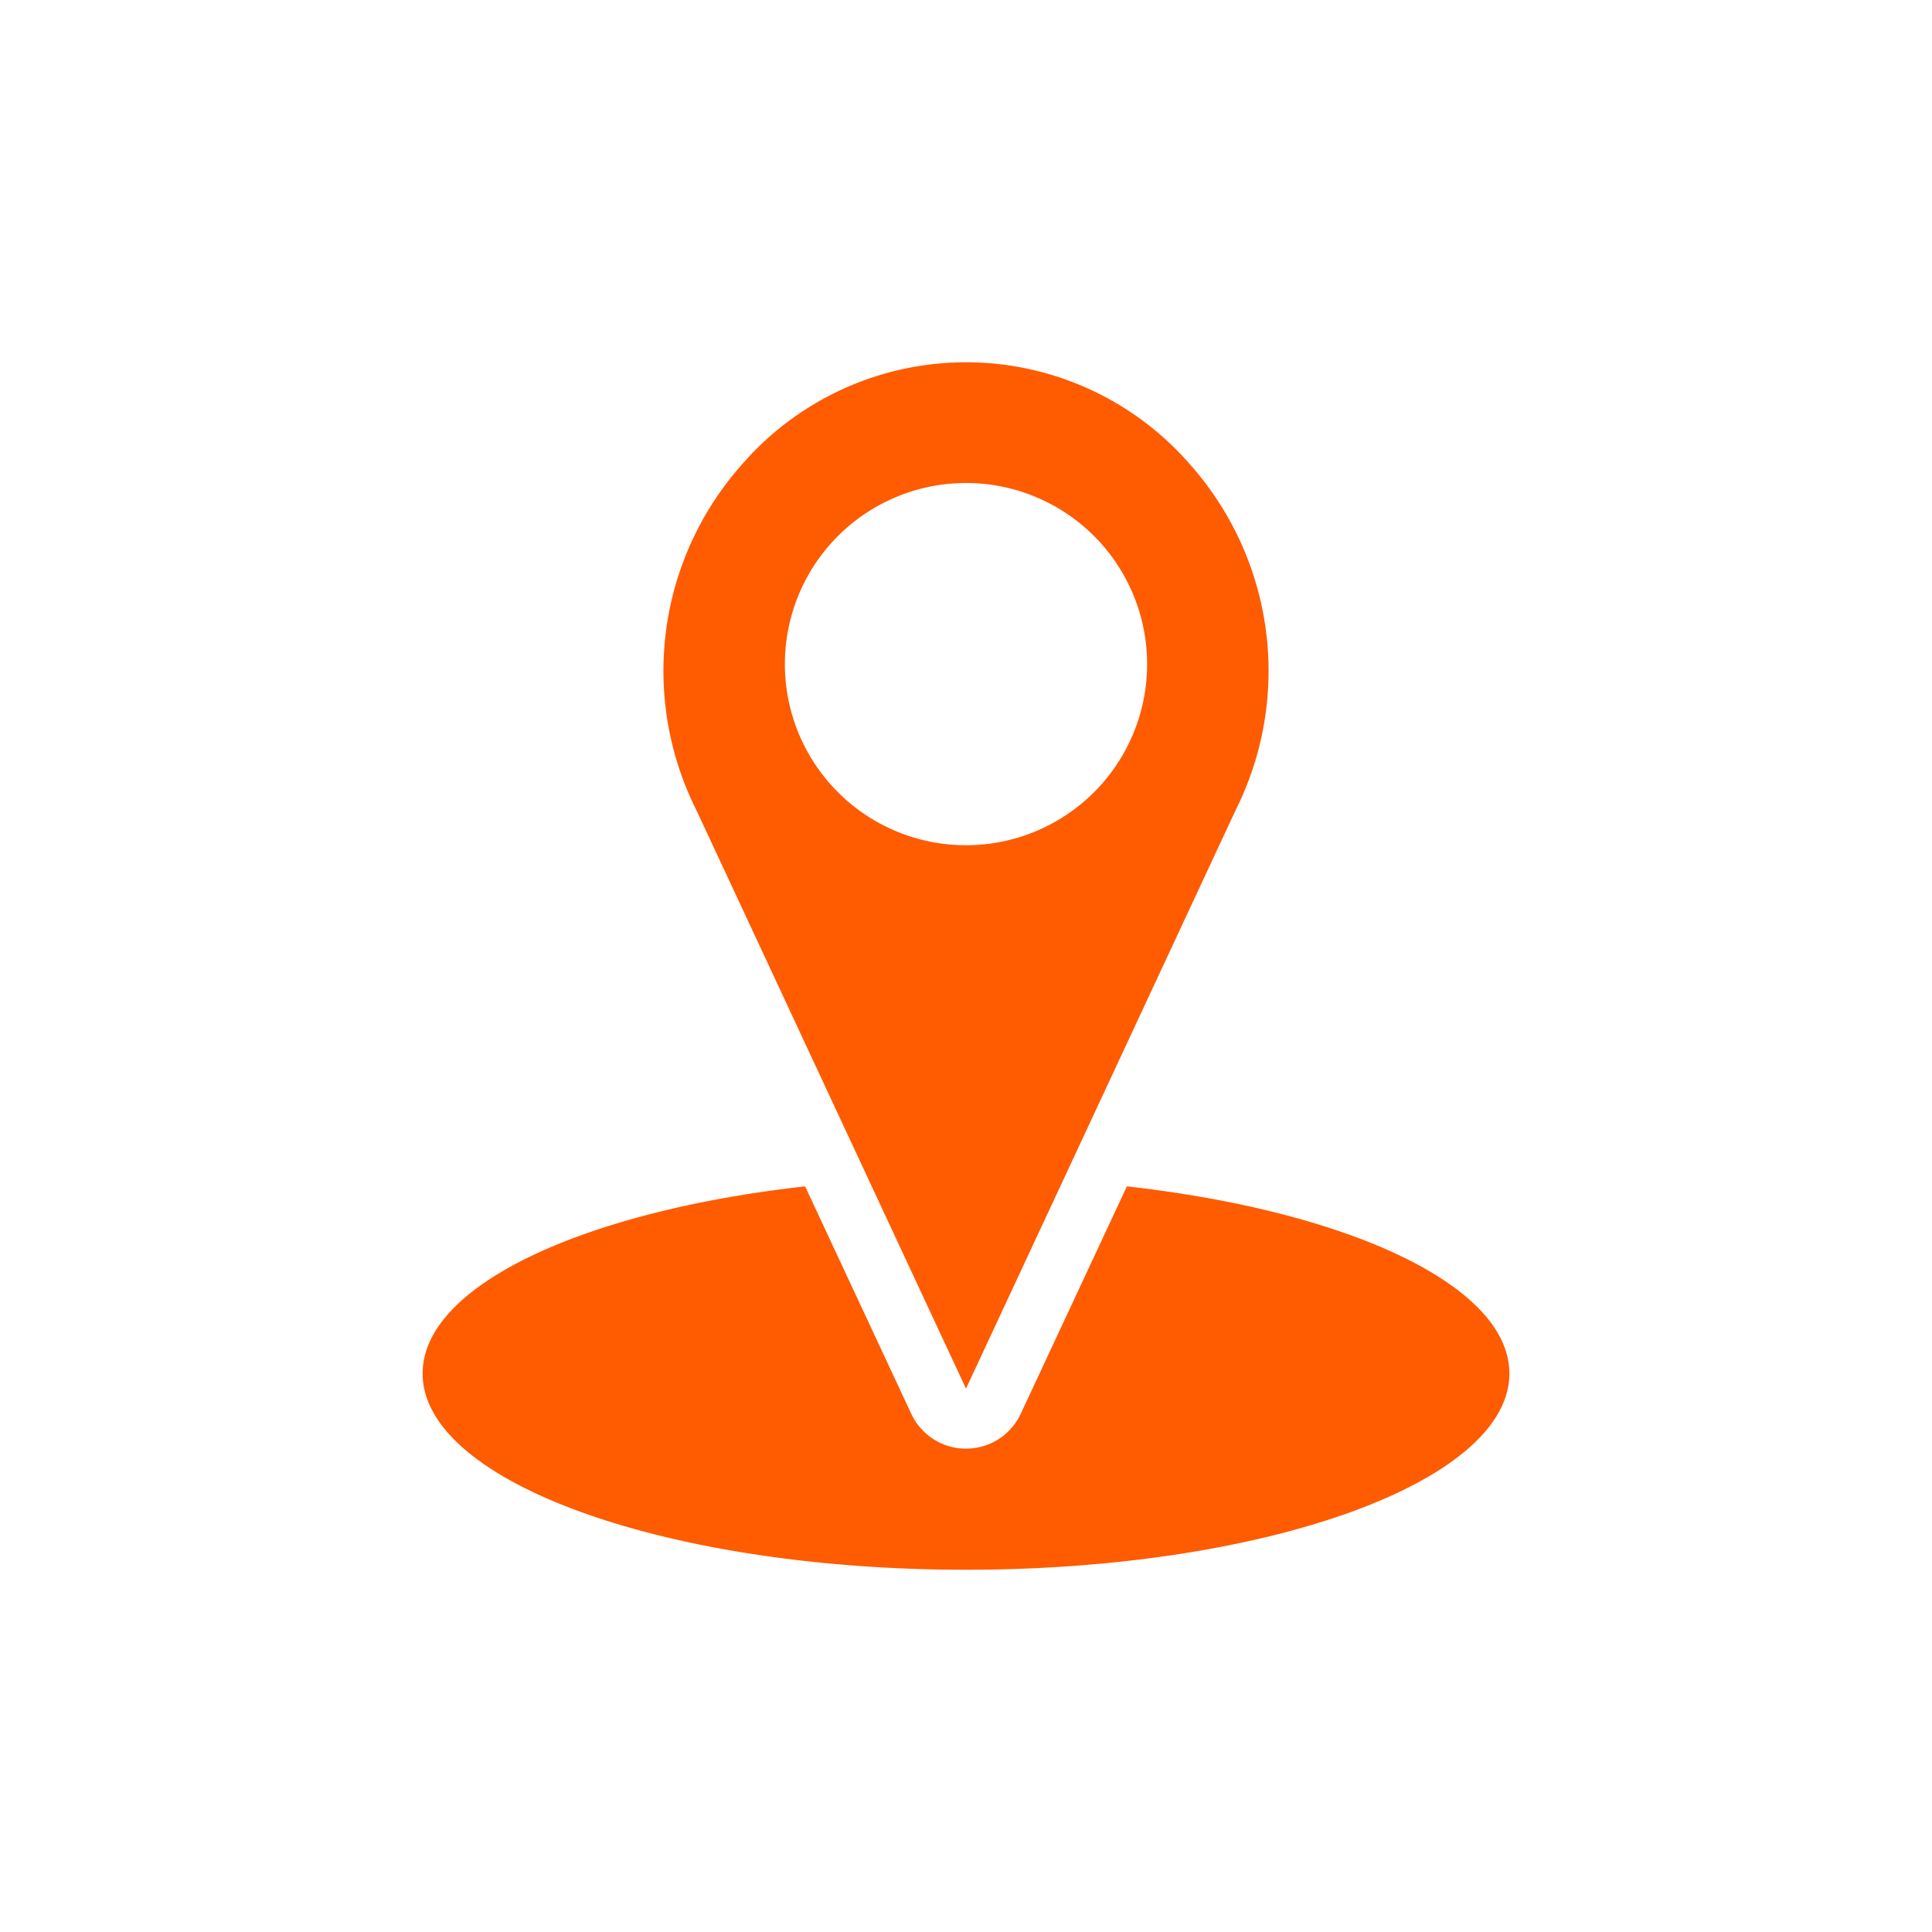
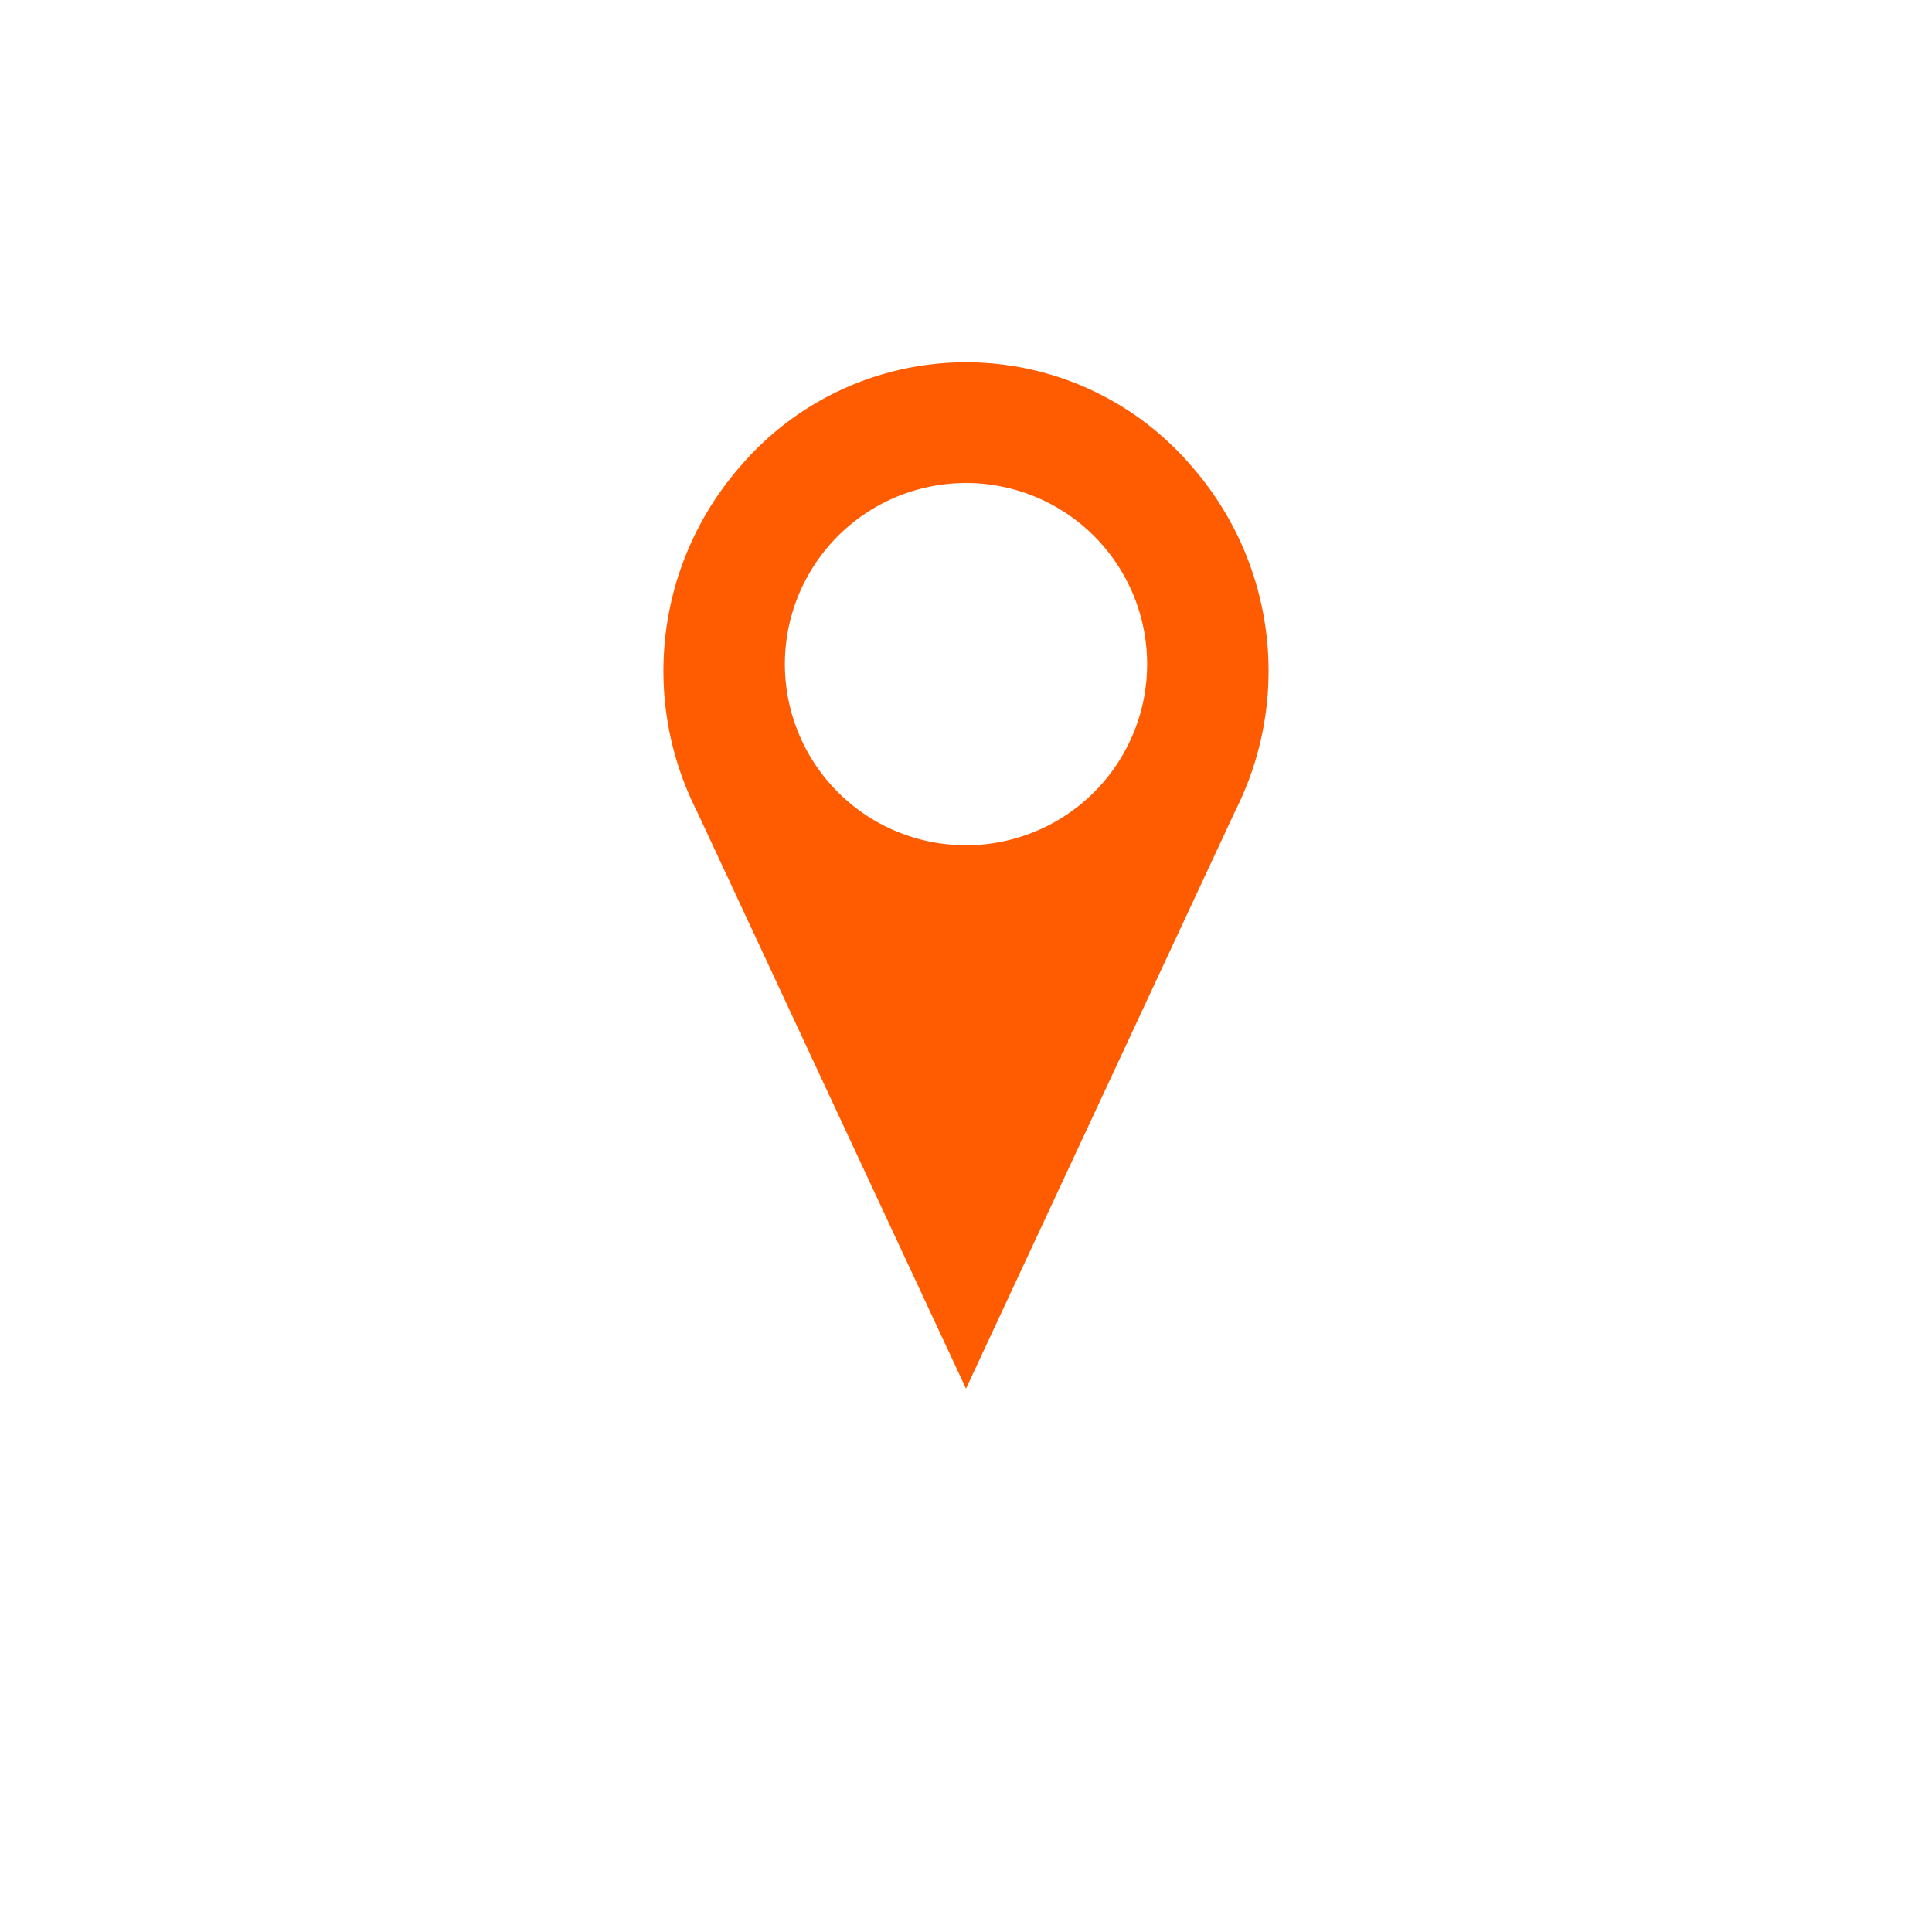
<svg xmlns="http://www.w3.org/2000/svg" id="Layer_1" viewBox="0 0 64 64" data-name="Layer 1">
-   <path d="m14 45.5c0 3.59 8.06 6.5 18 6.5s18-2.91 18-6.5c0-2.92-5.34-5.38-12.67-6.2l-3.52 7.54a2 2 0 0 1 -3.62 0l-3.52-7.54c-7.33.82-12.67 3.28-12.67 6.2z" fill="#000000" style="fill: rgb(255, 91, 0);" />
  <path d="m40.93 26.84a10.29 10.29 0 0 0 -1.47-11.41 9.83 9.83 0 0 0 -14.92 0 10.29 10.29 0 0 0 -1.47 11.41l8.93 19.16zm-14.93-4.84a6 6 0 1 1 6 6 6 6 0 0 1 -6-6z" fill="#000000" style="fill: rgb(255, 91, 0);" />
</svg>